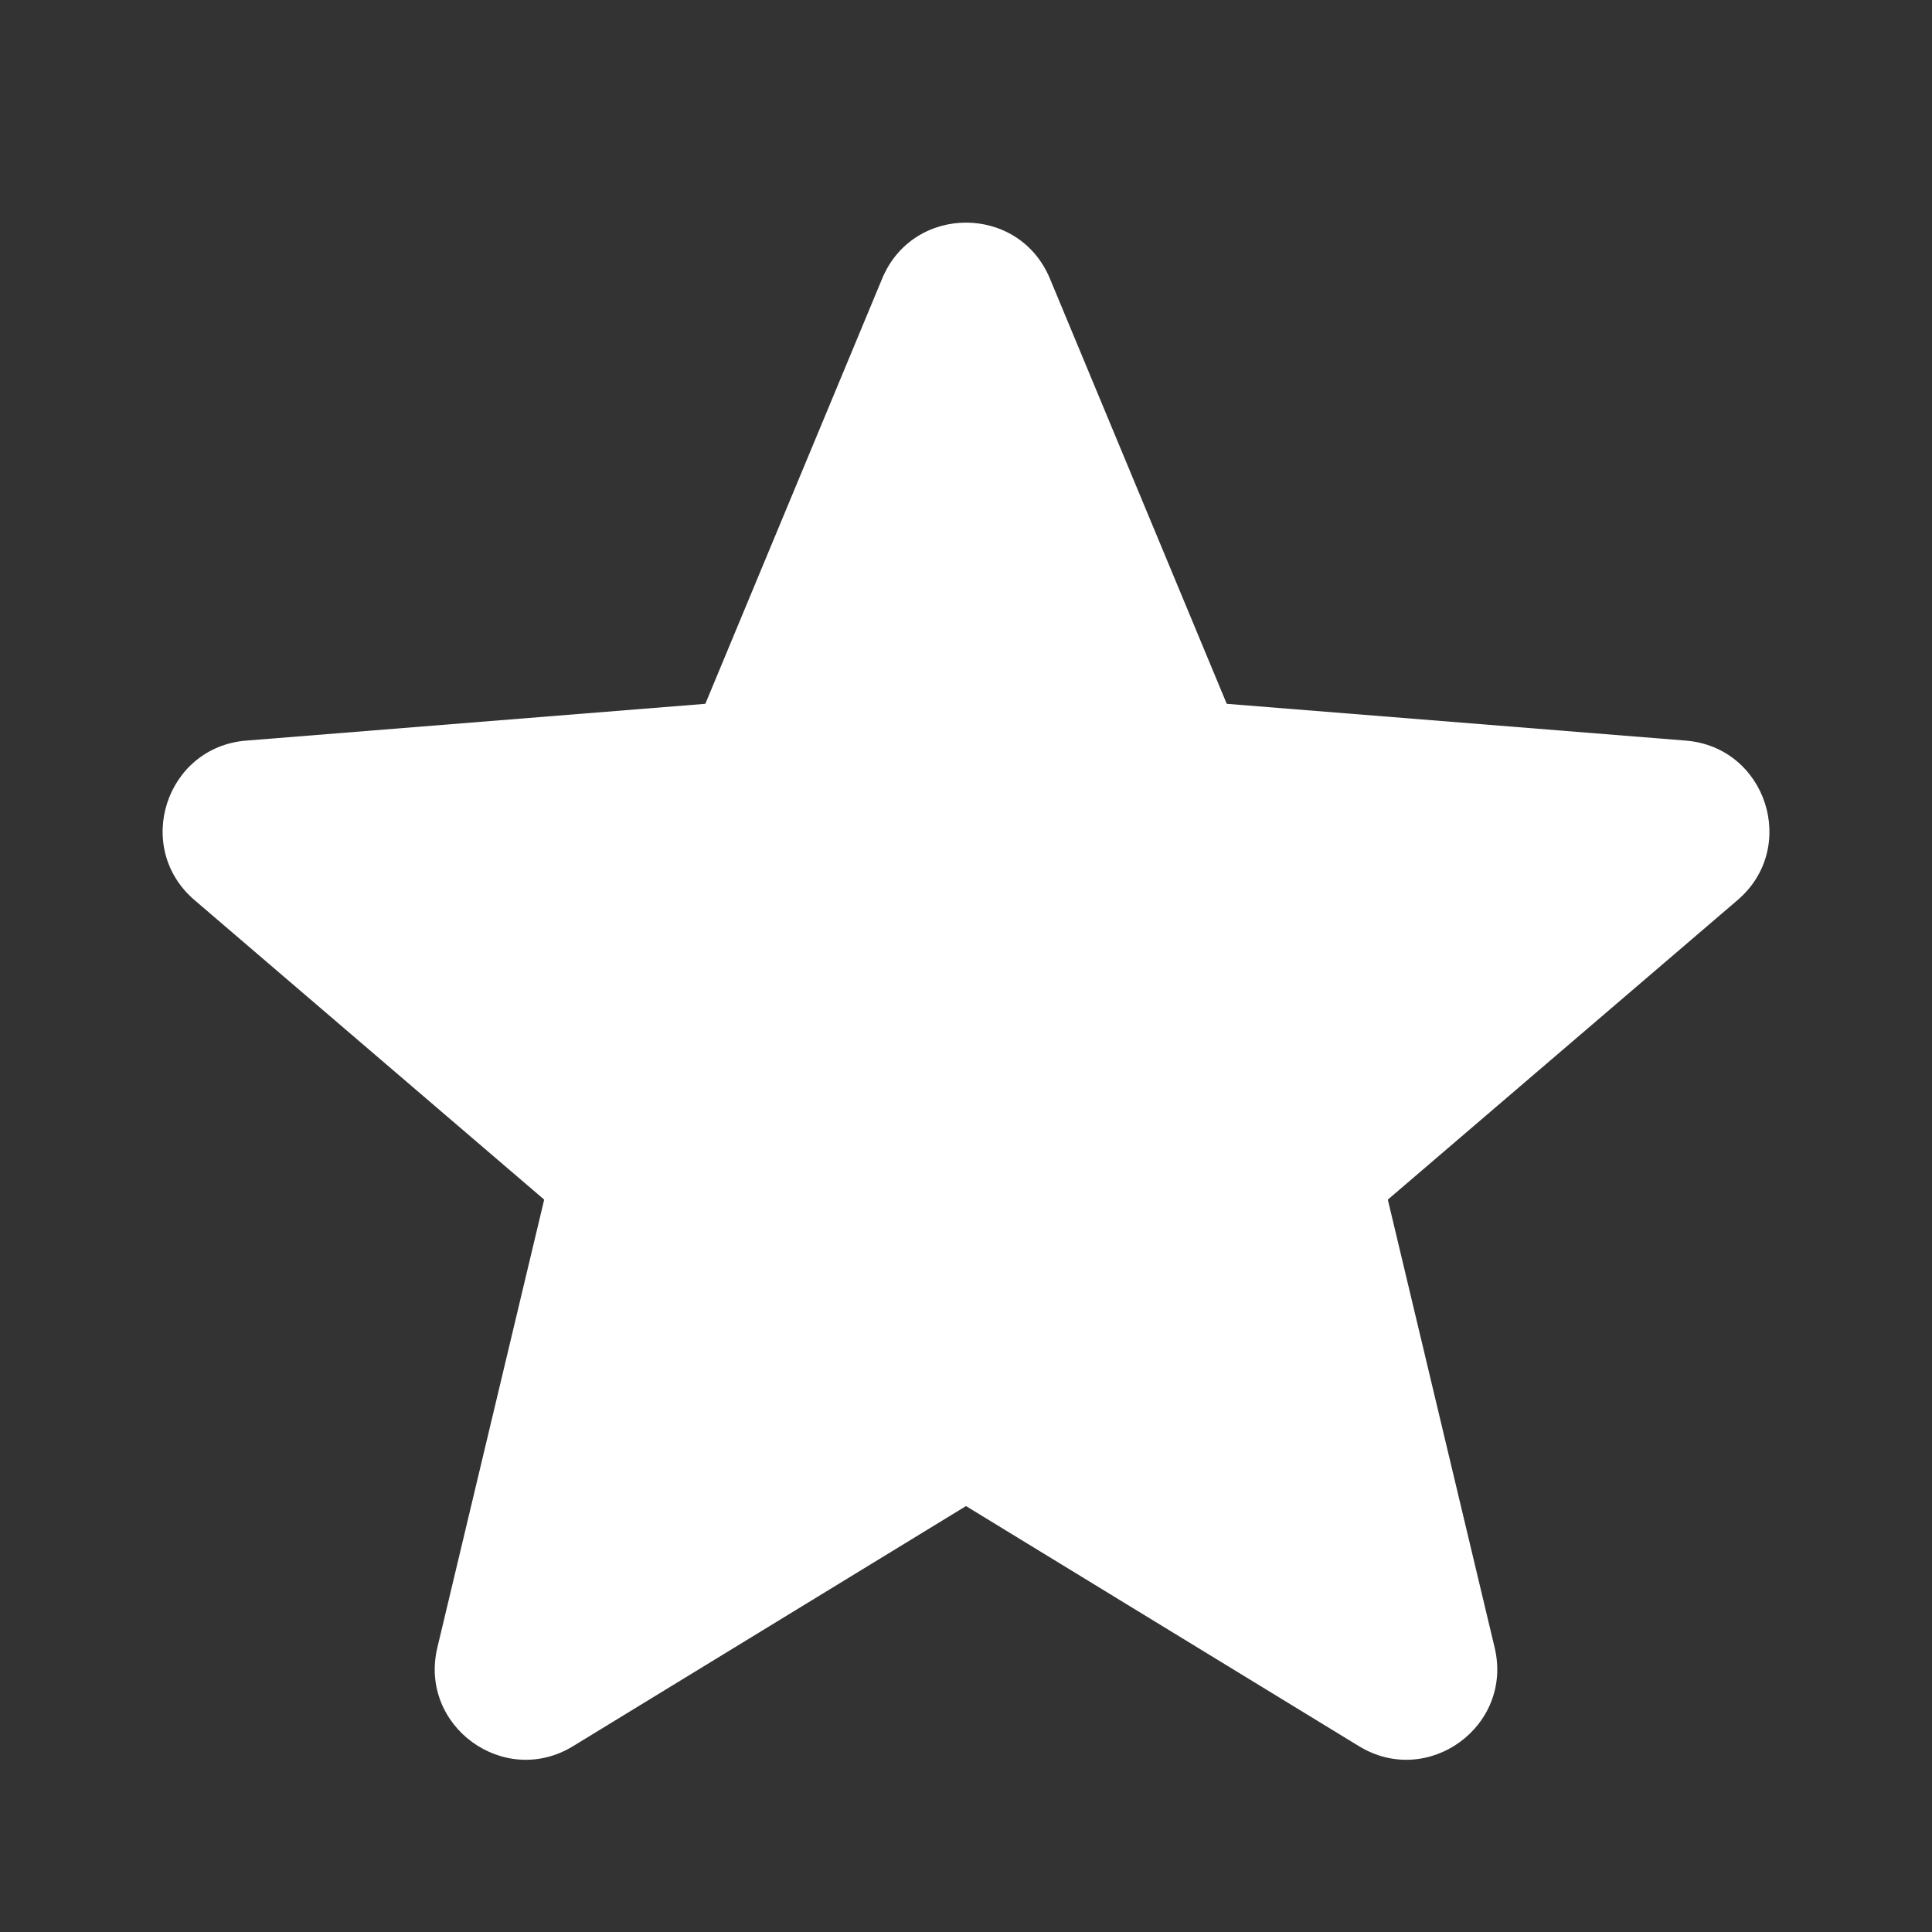
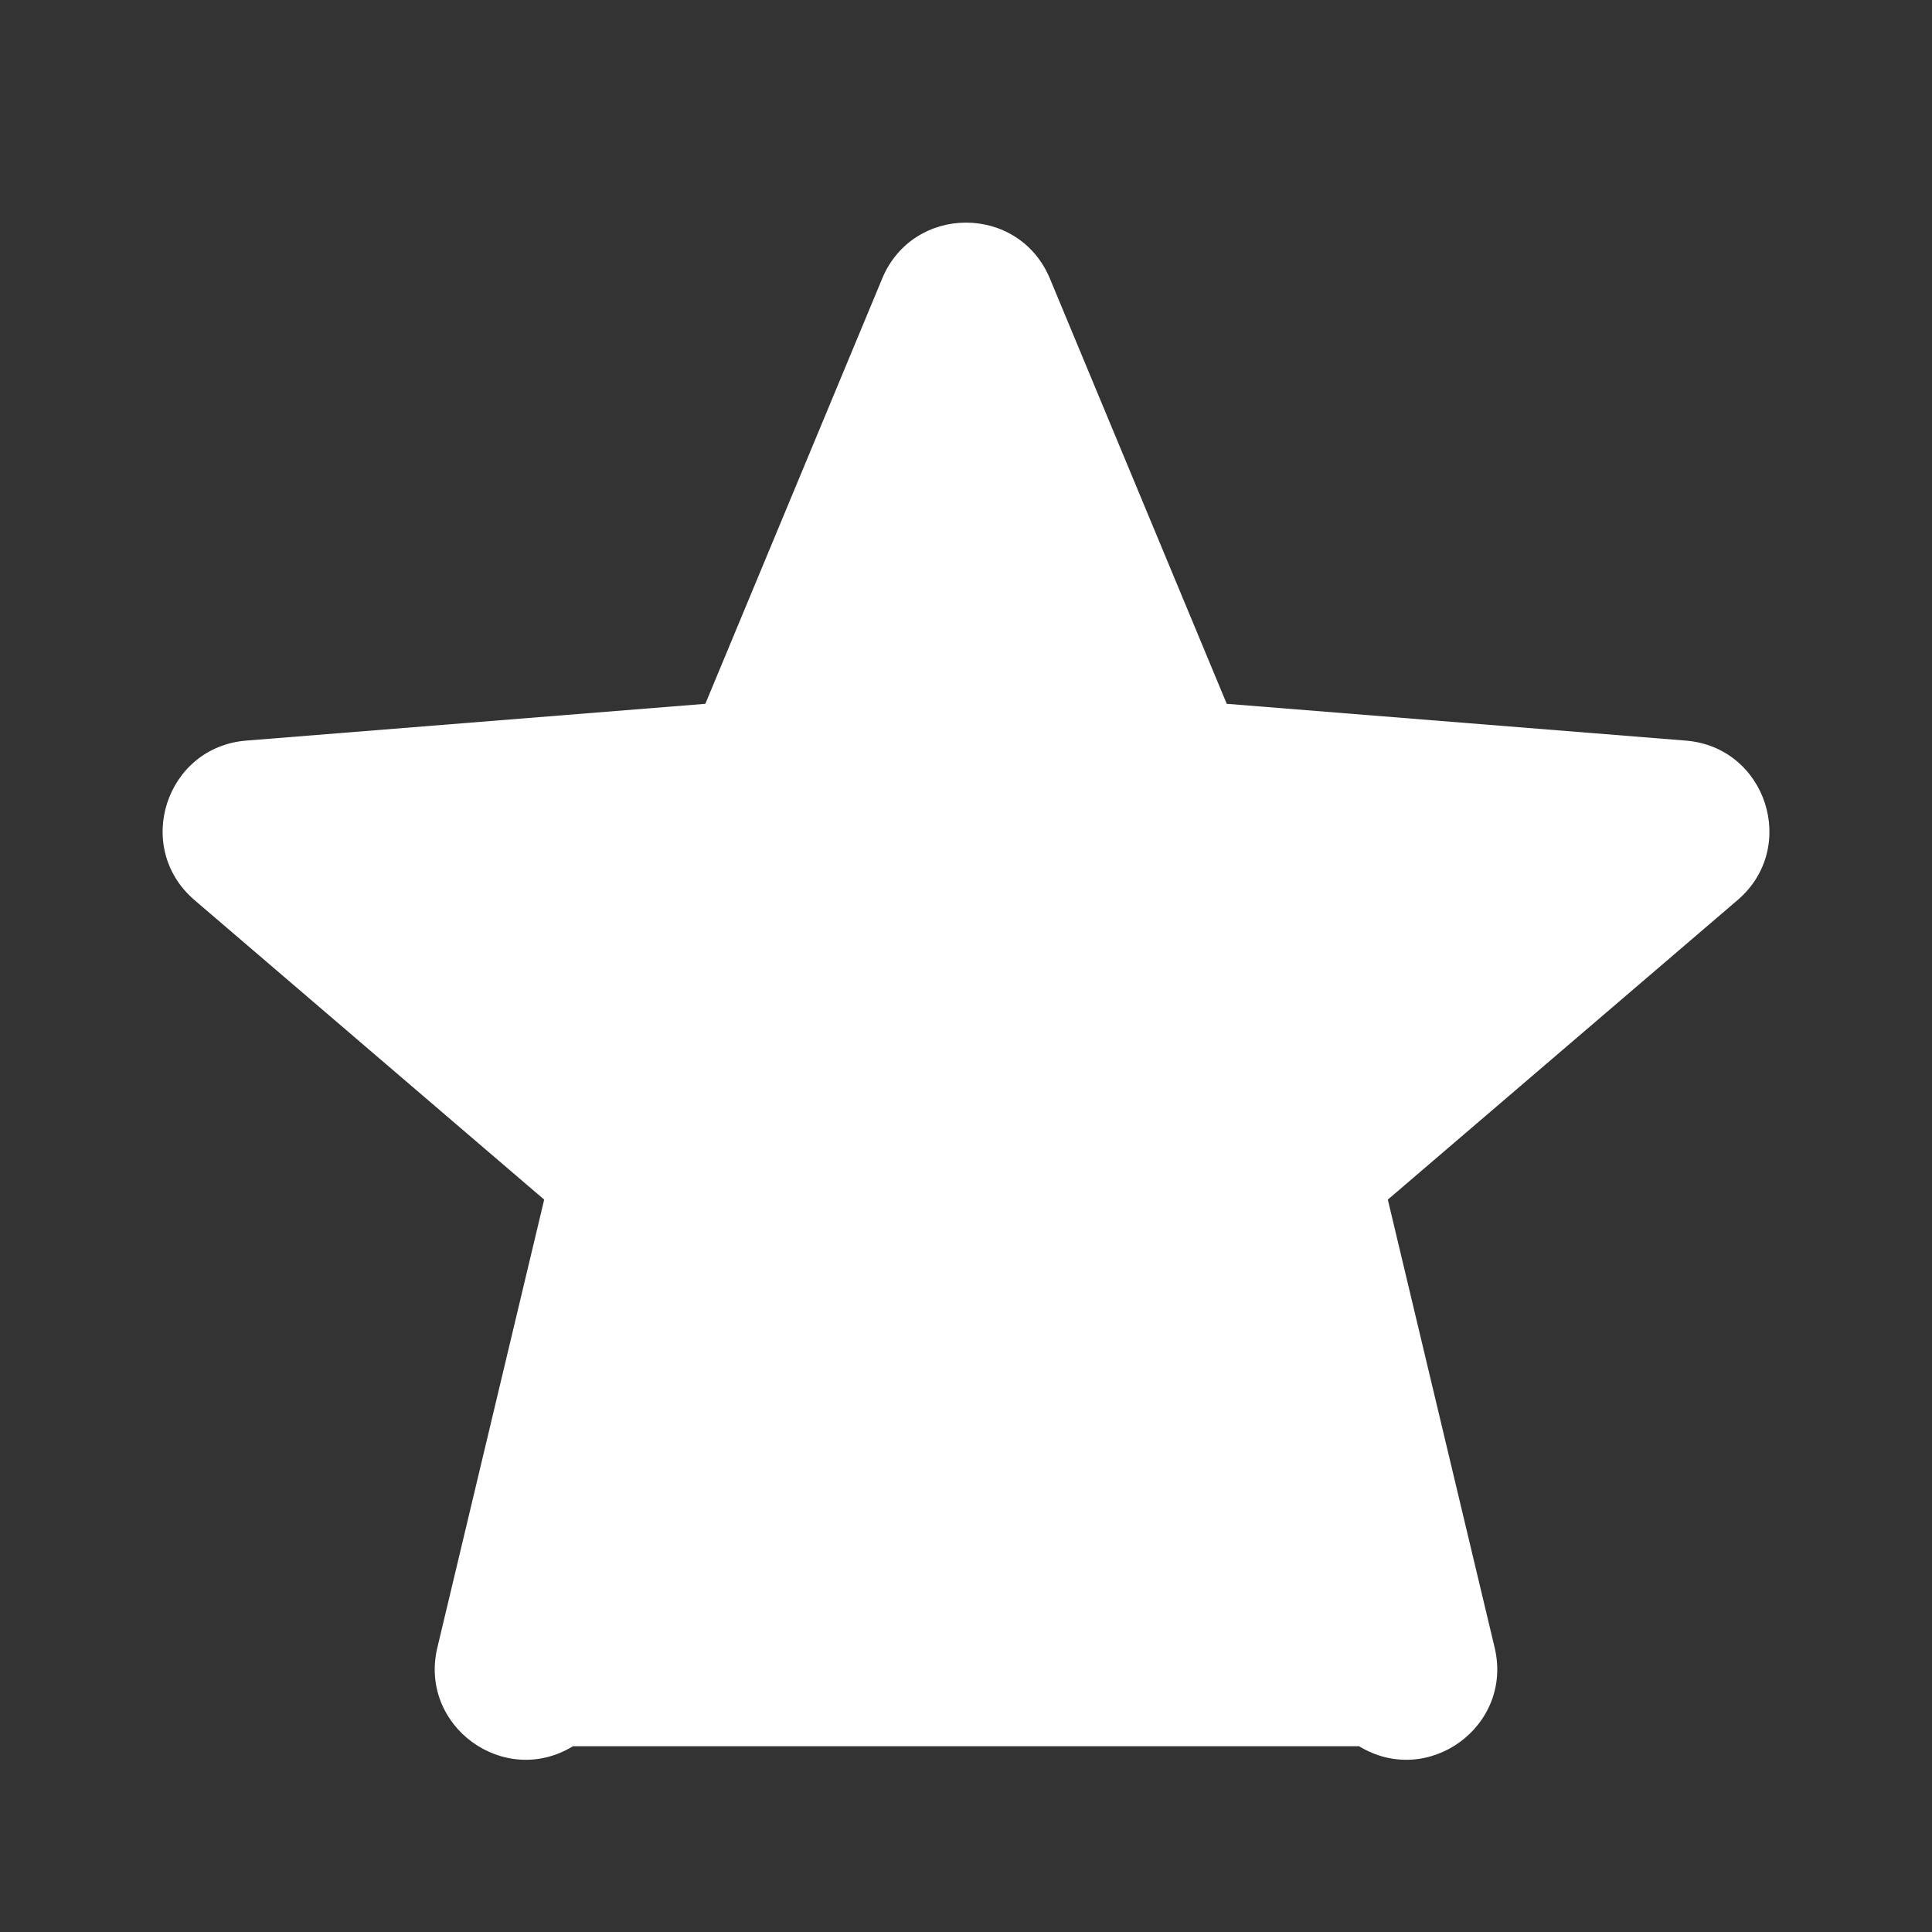
<svg xmlns="http://www.w3.org/2000/svg" width="24" height="24" viewBox="0 0 24 24" fill="none">
  <rect x="0" y="0" width="24" height="24" fill="#333333" stroke="none" />
-   <path fill-rule="evenodd" clip-rule="evenodd" d="M13.042 3.46C12.656 2.534 11.344 2.534 10.959 3.46L8.762 8.743L3.059 9.2C2.059 9.28 1.654 10.528 2.416 11.181L6.76 14.902L5.433 20.467C5.2 21.443 6.262 22.215 7.118 21.692L12 18.709L16.882 21.692C17.739 22.215 18.8 21.443 18.567 20.467L17.24 14.902L21.585 11.181C22.347 10.528 21.941 9.28 20.941 9.2L15.239 8.743L13.042 3.46Z" fill="white" />
+   <path fill-rule="evenodd" clip-rule="evenodd" d="M13.042 3.46C12.656 2.534 11.344 2.534 10.959 3.46L8.762 8.743L3.059 9.2C2.059 9.28 1.654 10.528 2.416 11.181L6.76 14.902L5.433 20.467C5.2 21.443 6.262 22.215 7.118 21.692L16.882 21.692C17.739 22.215 18.8 21.443 18.567 20.467L17.24 14.902L21.585 11.181C22.347 10.528 21.941 9.28 20.941 9.2L15.239 8.743L13.042 3.46Z" fill="white" />
</svg>